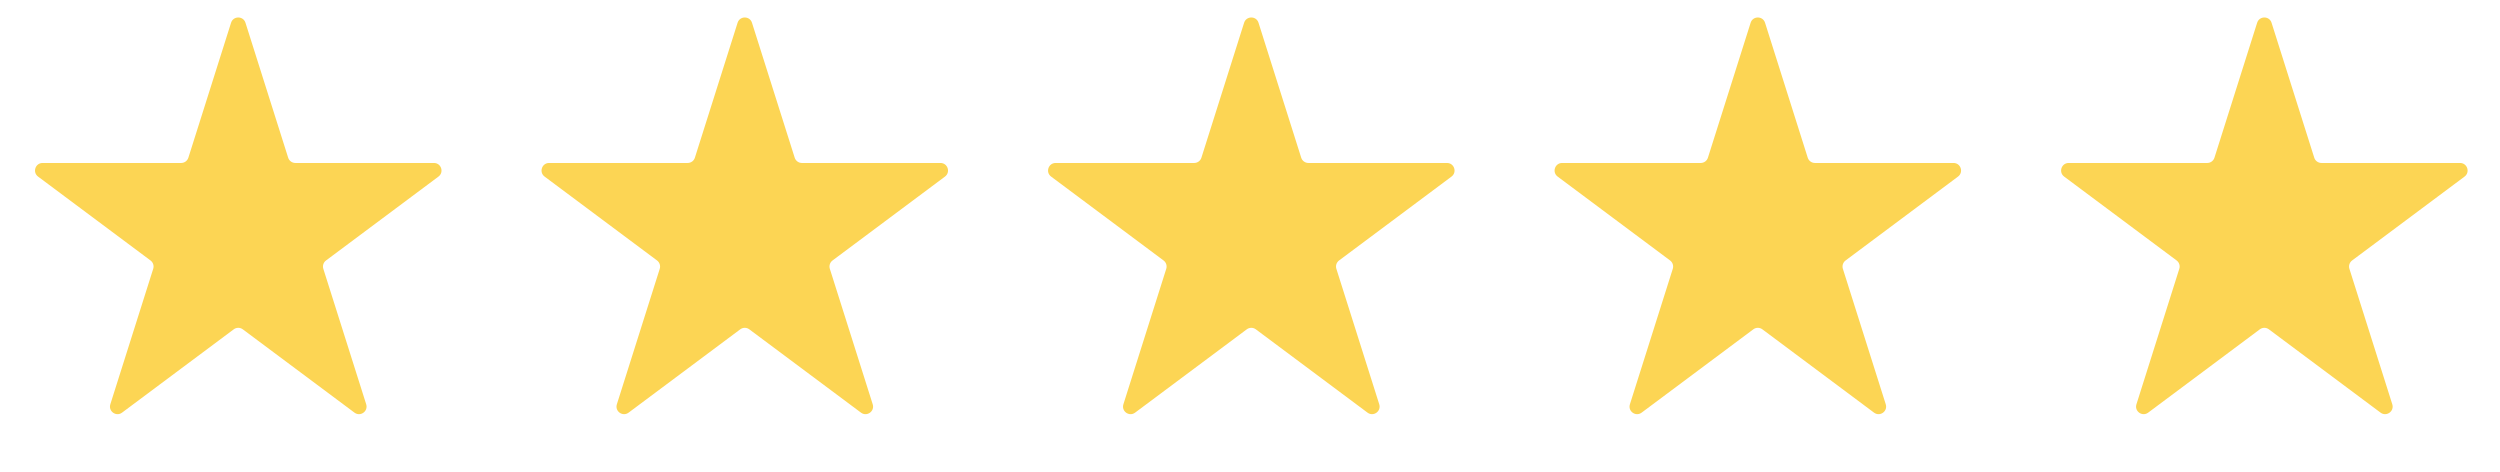
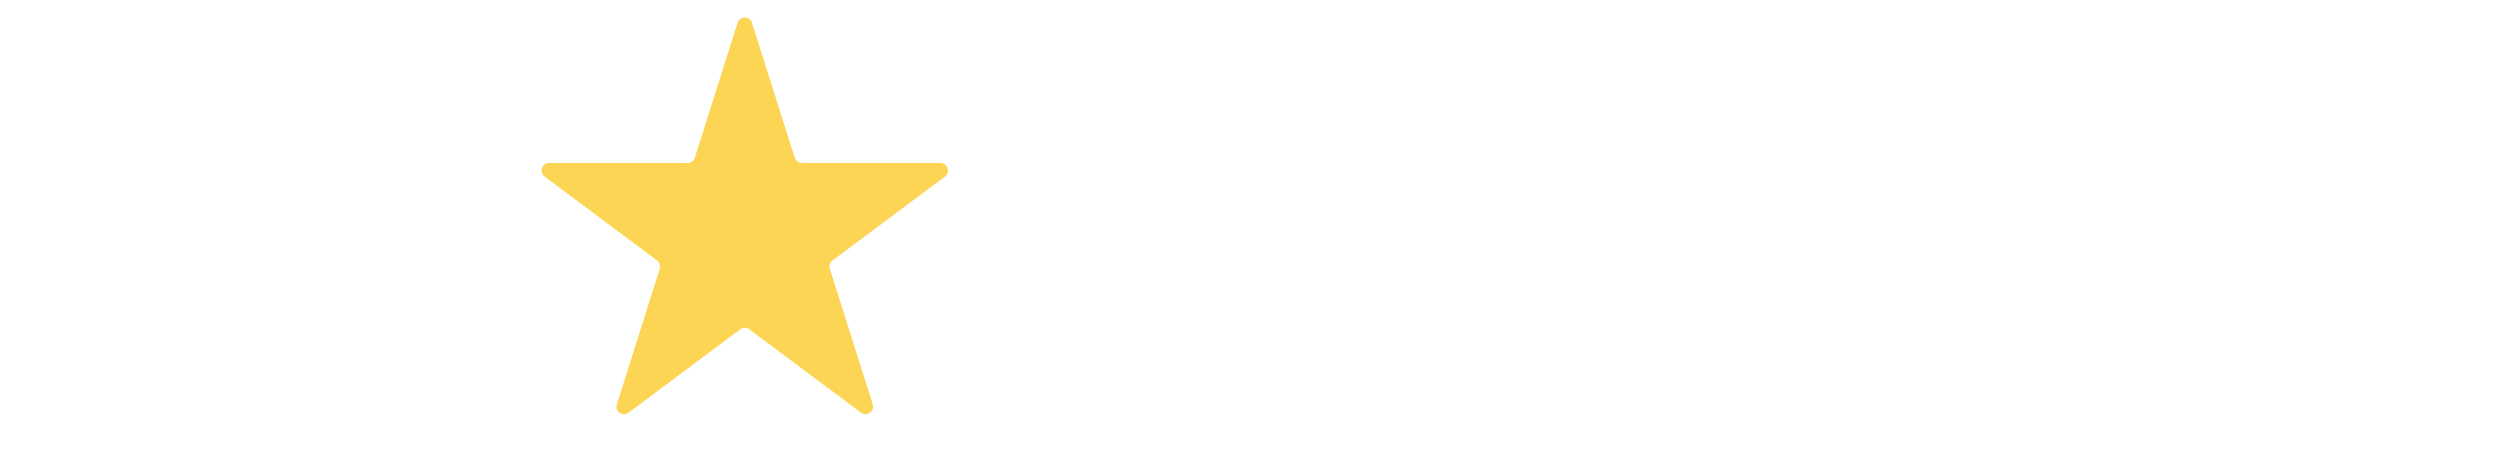
<svg xmlns="http://www.w3.org/2000/svg" width="106" height="20" viewBox="0 0 106 20" fill="none">
-   <path d="M9.797 0.965C9.891 0.667 10.313 0.667 10.408 0.965L12.218 6.686C12.26 6.819 12.384 6.91 12.523 6.91H18.399C18.707 6.91 18.838 7.303 18.591 7.487L13.823 11.044C13.713 11.126 13.668 11.268 13.709 11.398L15.527 17.142C15.62 17.439 15.279 17.682 15.03 17.496L10.294 13.963C10.18 13.878 10.024 13.878 9.911 13.963L5.175 17.496C4.926 17.682 4.585 17.439 4.678 17.142L6.496 11.398C6.537 11.268 6.492 11.126 6.382 11.044L1.614 7.487C1.367 7.303 1.498 6.91 1.806 6.91H7.681C7.821 6.91 7.945 6.819 7.987 6.686L9.797 0.965Z" fill="#FCD554" />
-   <path d="M31.274 0.965C31.368 0.667 31.79 0.667 31.884 0.965L33.695 6.686C33.737 6.819 33.86 6.91 34 6.91H39.876C40.184 6.91 40.314 7.303 40.067 7.487L35.299 11.044C35.19 11.126 35.144 11.268 35.185 11.398L37.003 17.142C37.097 17.439 36.755 17.682 36.506 17.496L31.77 13.963C31.657 13.878 31.501 13.878 31.387 13.963L26.652 17.496C26.402 17.682 26.061 17.439 26.155 17.142L27.973 11.398C28.014 11.268 27.968 11.126 27.859 11.044L23.091 7.487C22.844 7.303 22.974 6.91 23.282 6.91H29.158C29.298 6.91 29.421 6.819 29.463 6.686L31.274 0.965Z" fill="#FCD554" />
-   <path d="M52.75 0.965C52.845 0.667 53.267 0.667 53.361 0.965L55.171 6.686C55.213 6.819 55.337 6.91 55.477 6.91H61.352C61.66 6.91 61.791 7.303 61.544 7.487L56.776 11.044C56.666 11.126 56.621 11.268 56.662 11.398L58.48 17.142C58.574 17.439 58.232 17.682 57.983 17.496L53.247 13.963C53.133 13.878 52.978 13.878 52.864 13.963L48.128 17.496C47.879 17.682 47.538 17.439 47.632 17.142L49.449 11.398C49.49 11.268 49.445 11.126 49.335 11.044L44.567 7.487C44.32 7.303 44.451 6.91 44.759 6.91H50.635C50.774 6.91 50.898 6.819 50.94 6.686L52.75 0.965Z" fill="#FCD554" />
-   <path d="M74.227 0.965C74.321 0.667 74.743 0.667 74.838 0.965L76.648 6.686C76.69 6.819 76.813 6.91 76.953 6.91H82.829C83.137 6.91 83.267 7.303 83.02 7.487L78.252 11.044C78.143 11.126 78.097 11.268 78.138 11.398L79.956 17.142C80.05 17.439 79.709 17.682 79.459 17.496L74.724 13.963C74.61 13.878 74.454 13.878 74.341 13.963L69.605 17.496C69.356 17.682 69.014 17.439 69.108 17.142L70.926 11.398C70.967 11.268 70.921 11.126 70.812 11.044L66.044 7.487C65.797 7.303 65.927 6.91 66.235 6.91H72.111C72.251 6.91 72.374 6.819 72.416 6.686L74.227 0.965Z" fill="#FCD554" />
-   <path d="M95.703 0.965C95.798 0.667 96.22 0.667 96.314 0.965L98.124 6.686C98.166 6.819 98.29 6.91 98.43 6.91H104.305C104.614 6.91 104.744 7.303 104.497 7.487L99.729 11.044C99.62 11.126 99.574 11.268 99.615 11.398L101.433 17.142C101.527 17.439 101.185 17.682 100.936 17.496L96.2 13.963C96.087 13.878 95.931 13.878 95.817 13.963L91.082 17.496C90.832 17.682 90.491 17.439 90.585 17.142L92.402 11.398C92.444 11.268 92.398 11.126 92.289 11.044L87.52 7.487C87.273 7.303 87.404 6.91 87.712 6.91H93.588C93.727 6.91 93.851 6.819 93.893 6.686L95.703 0.965Z" fill="#FCD554" />
+   <path d="M31.274 0.965C31.368 0.667 31.79 0.667 31.884 0.965L33.695 6.686C33.737 6.819 33.86 6.91 34 6.91H39.876C40.184 6.91 40.314 7.303 40.067 7.487L35.299 11.044C35.19 11.126 35.144 11.268 35.185 11.398L37.003 17.142C37.097 17.439 36.755 17.682 36.506 17.496L31.77 13.963C31.657 13.878 31.501 13.878 31.387 13.963L26.652 17.496C26.402 17.682 26.061 17.439 26.155 17.142L27.973 11.398C28.014 11.268 27.968 11.126 27.859 11.044L23.091 7.487C22.844 7.303 22.974 6.91 23.282 6.91H29.158C29.298 6.91 29.421 6.819 29.463 6.686L31.274 0.965" fill="#FCD554" />
</svg>